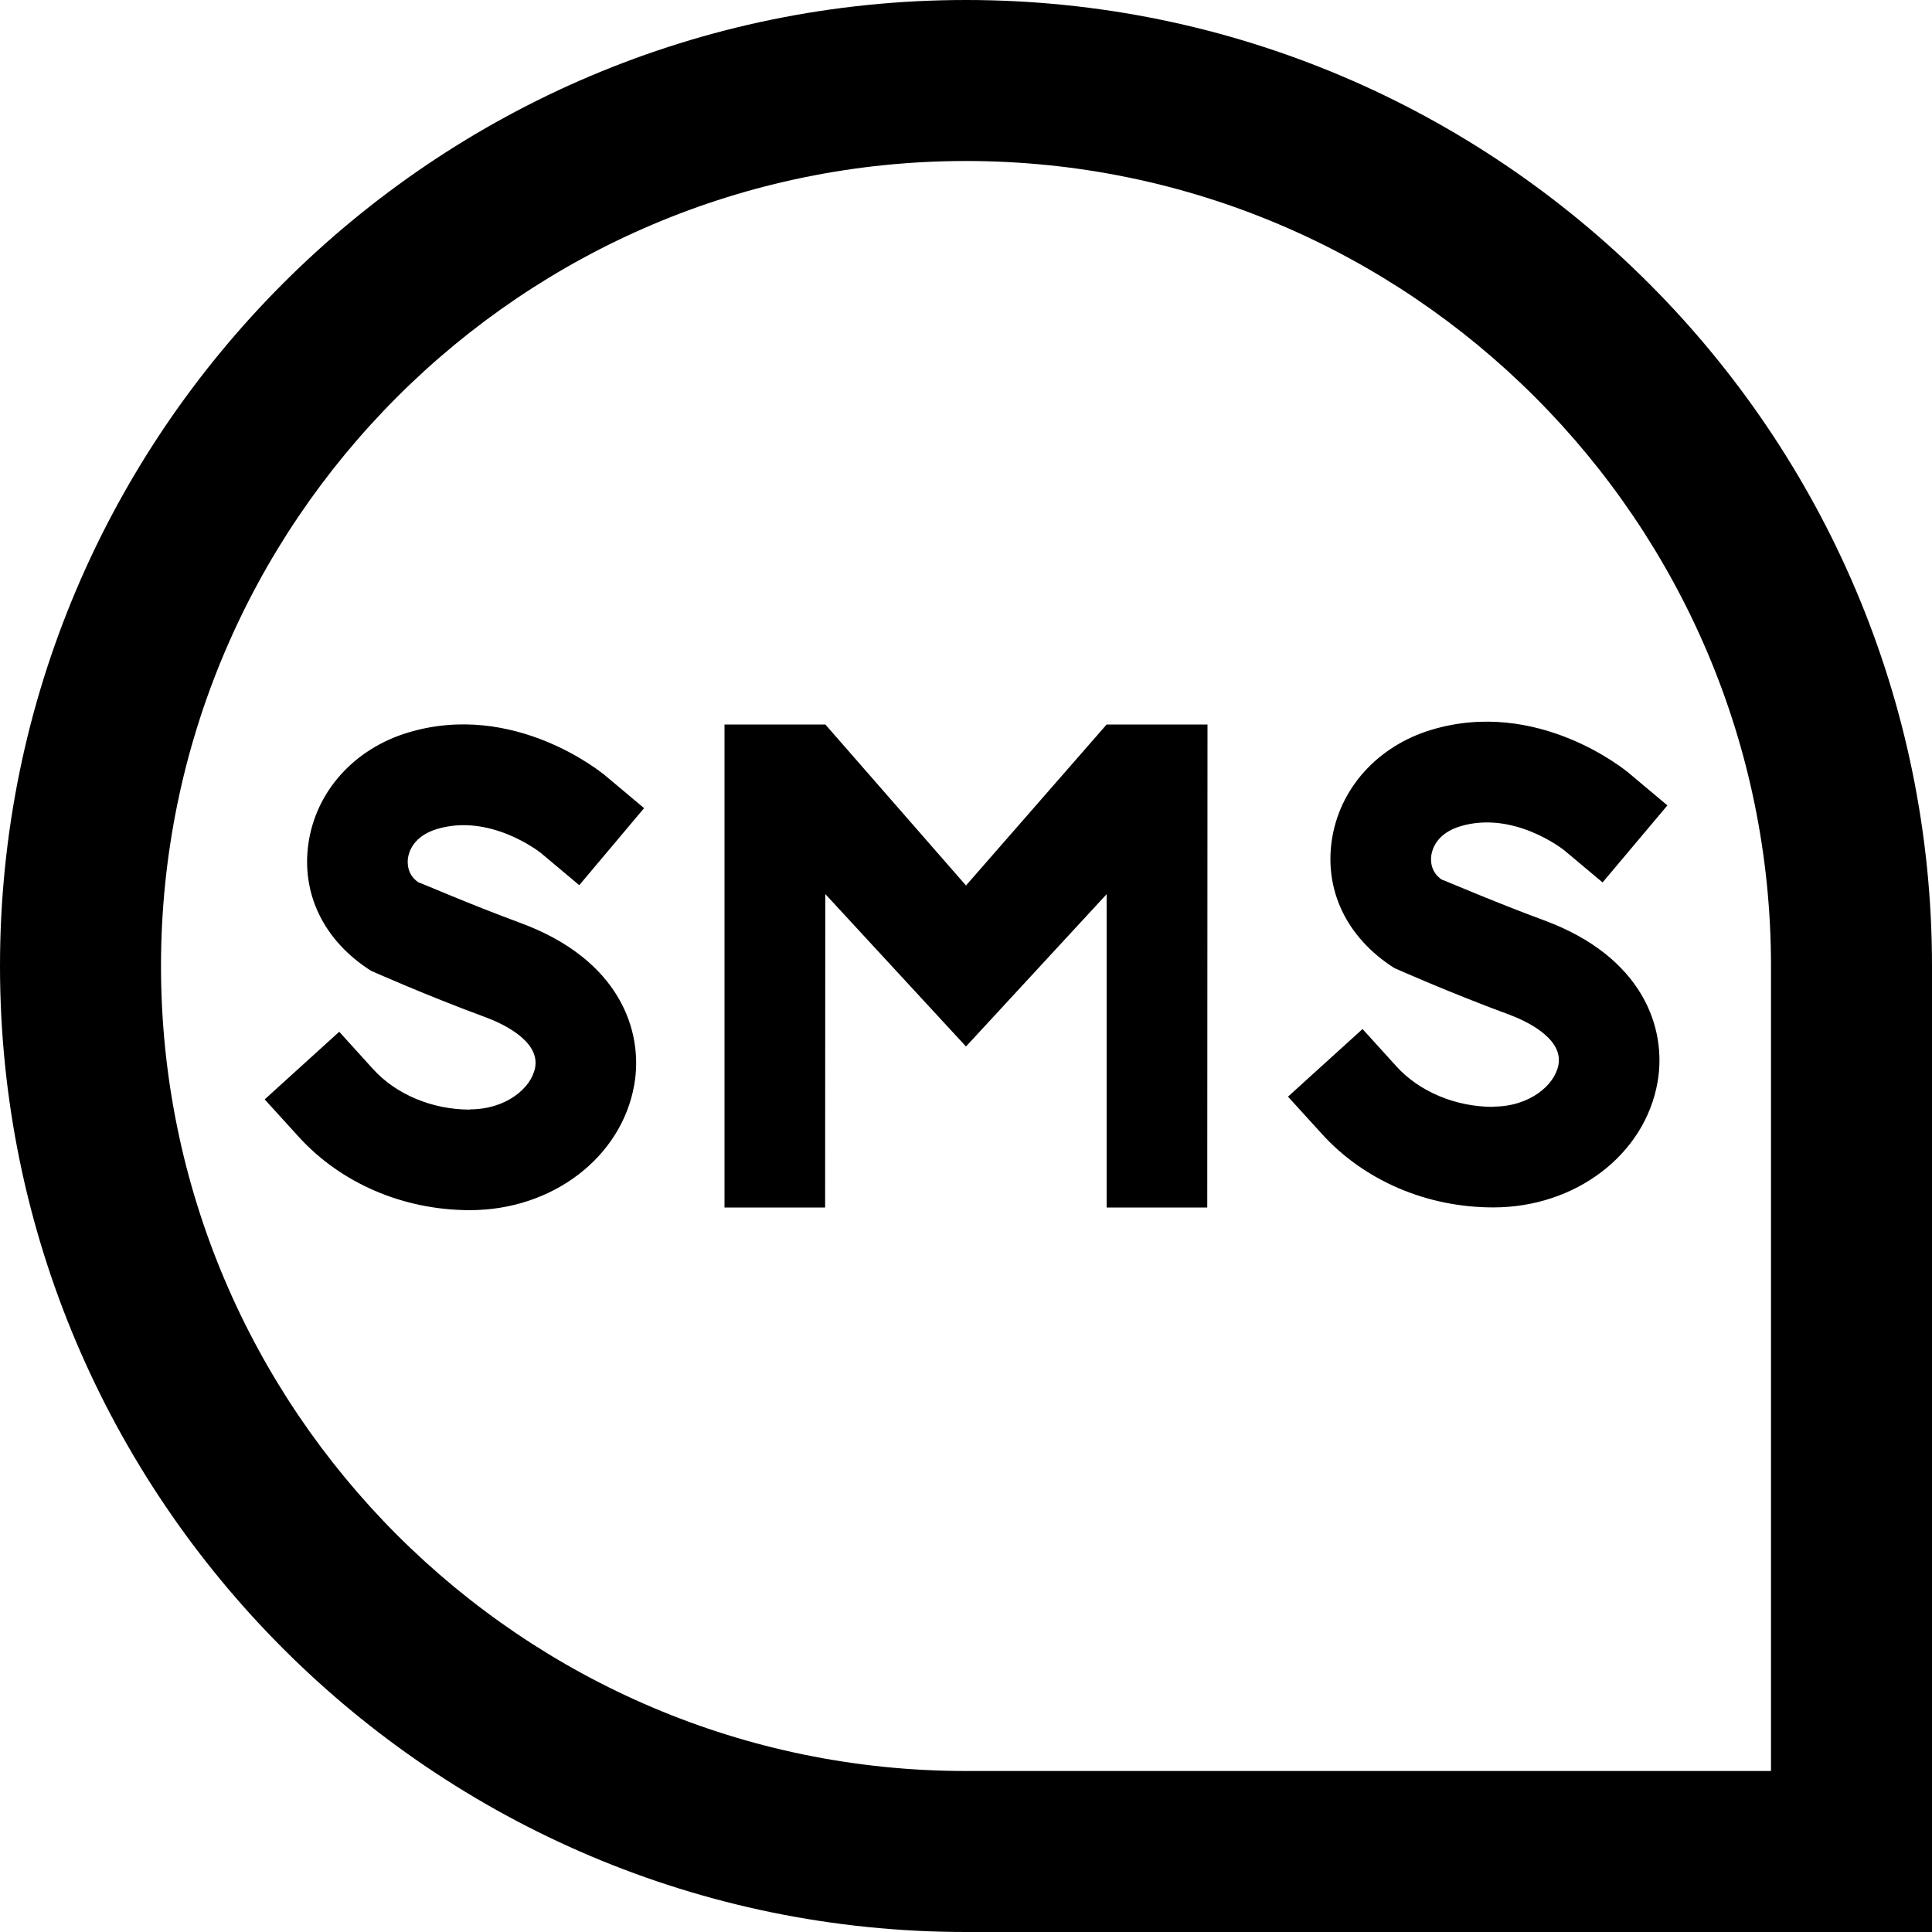
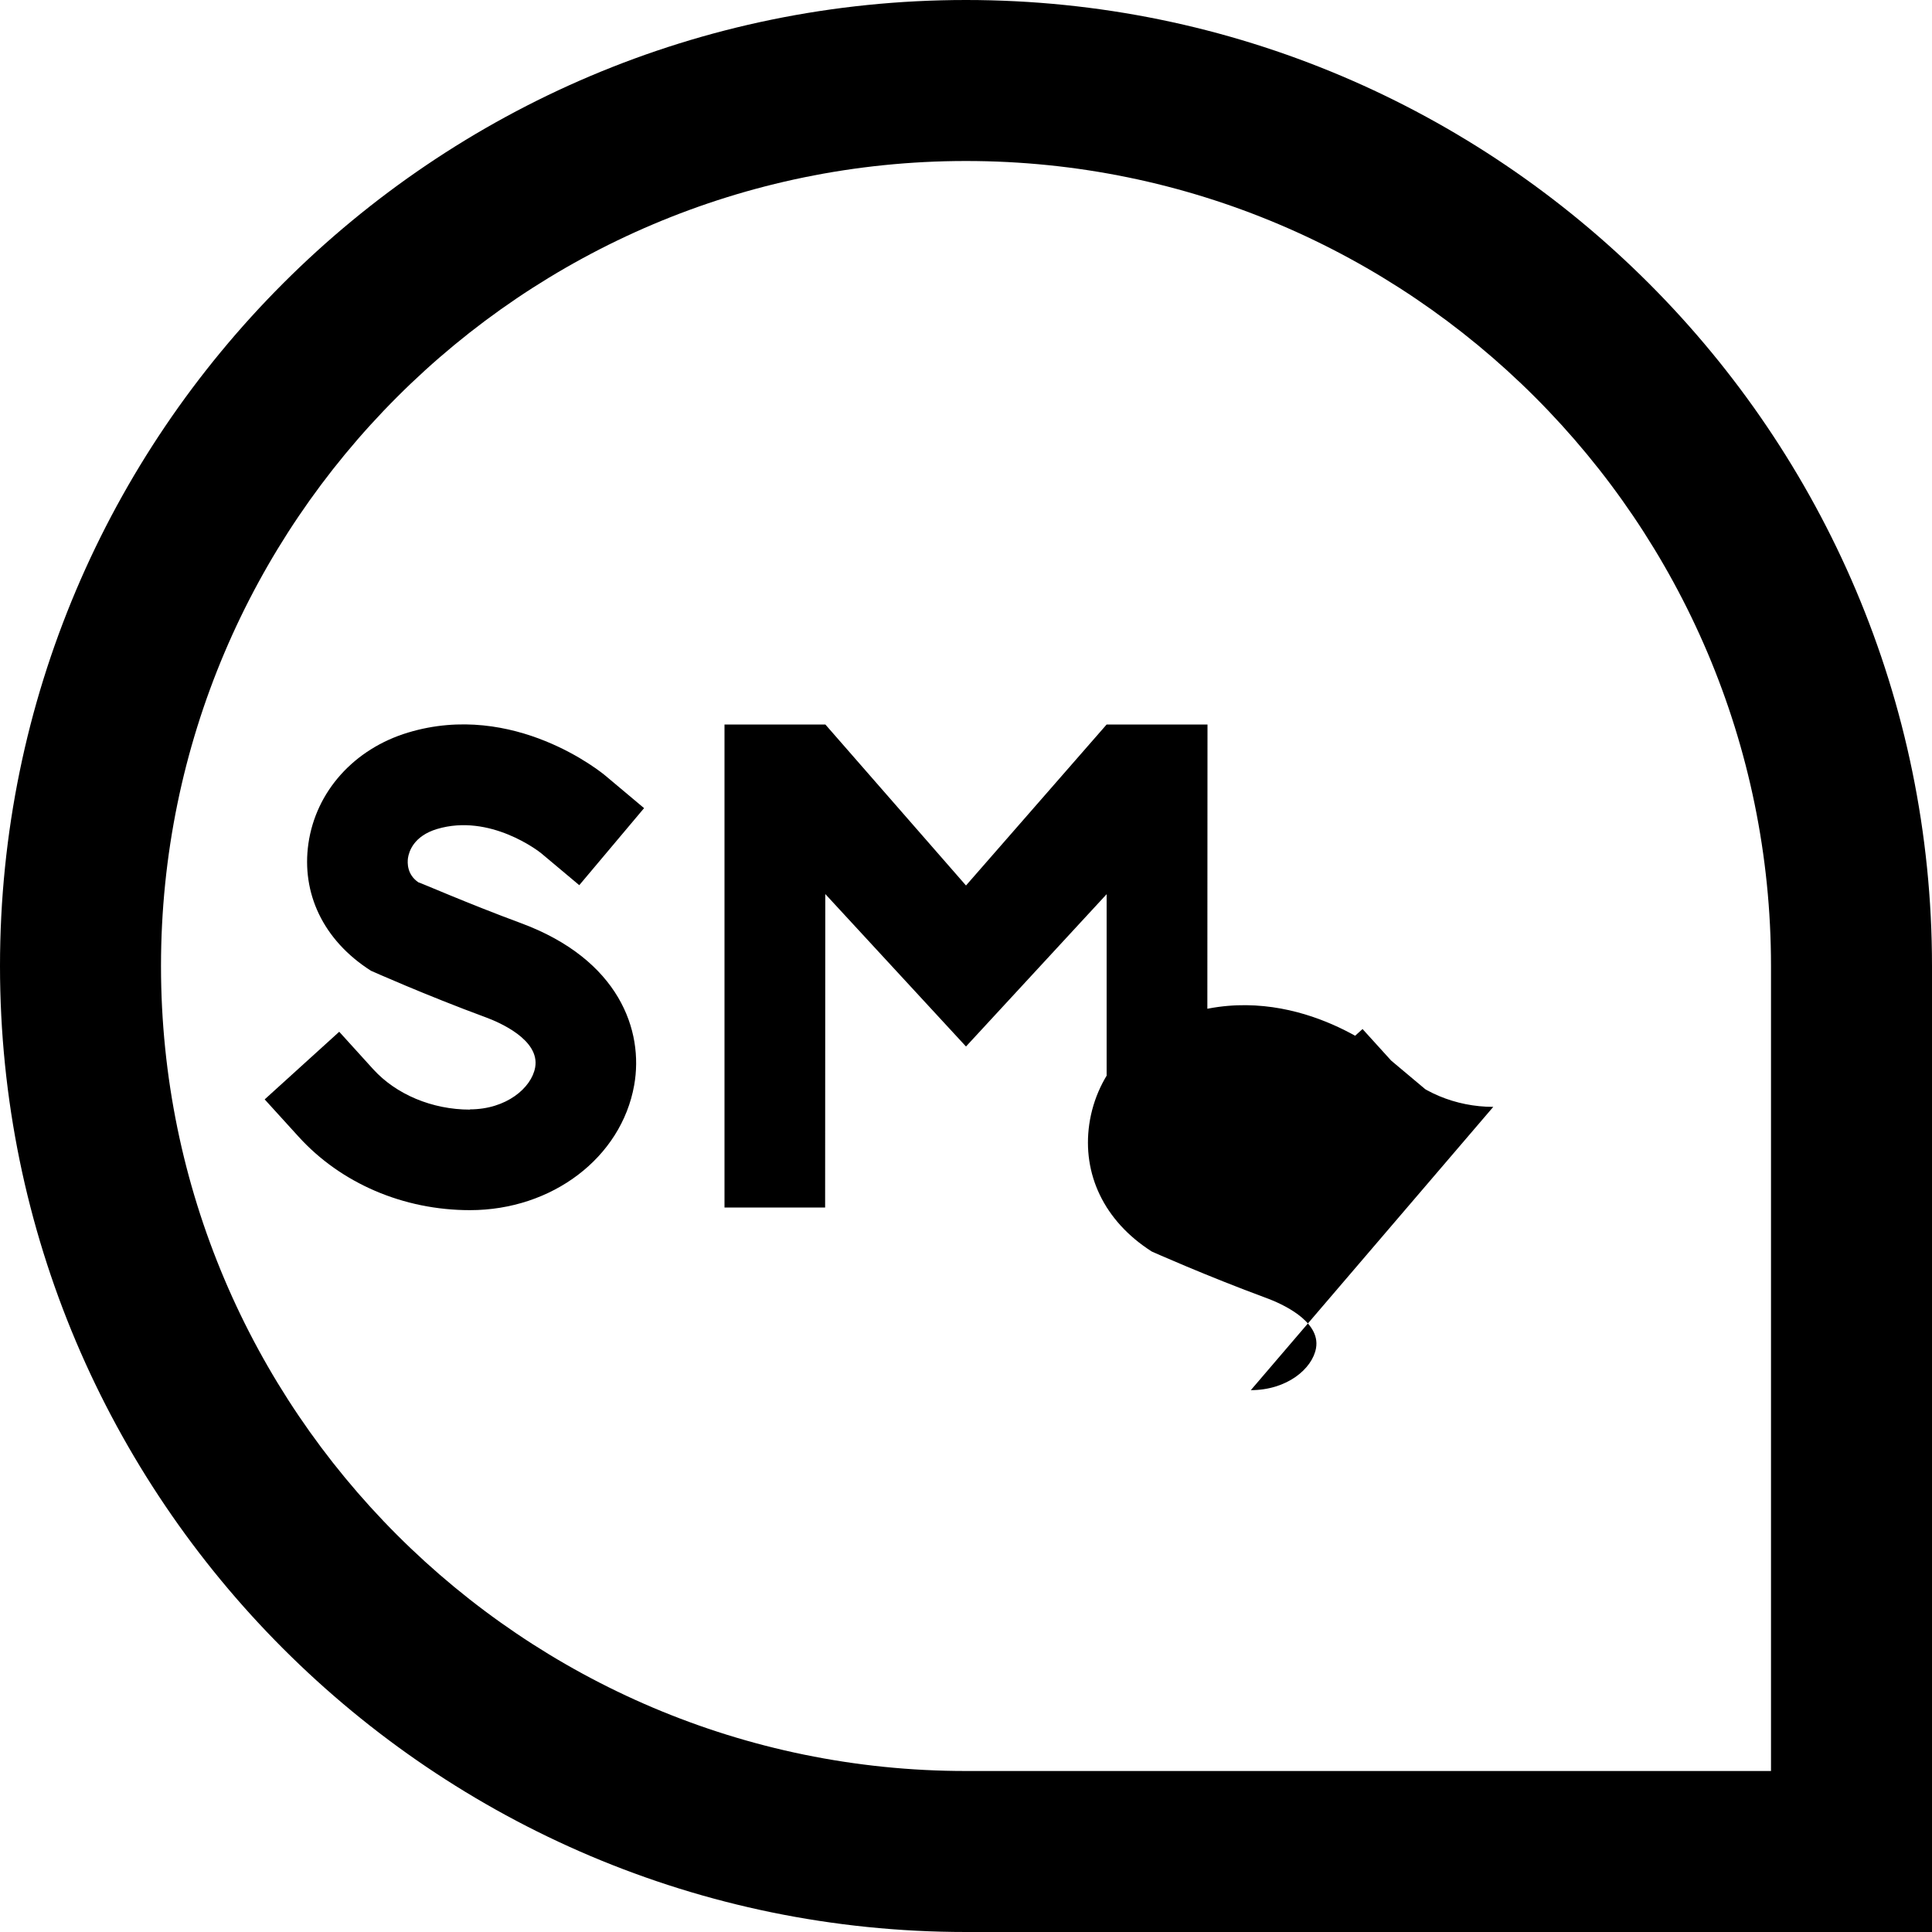
<svg xmlns="http://www.w3.org/2000/svg" id="Layer_1" data-name="Layer 1" viewBox="0 0 24 24" width="512" height="512">
-   <path d="M24,24H12C5.383,24,0,18.617,0,12S5.383,0,12,0s12,5.383,12,12v12ZM12,2C6.486,2,2,6.486,2,12s4.486,10,10,10h10V12c0-5.514-4.486-10-10-10Zm6.55,11.75c-.468,0-.918-.188-1.204-.504l-.42-.463-.926,.84,.42,.462c.527,.581,1.304,.914,2.13,.914,1.021,0,1.88-.653,2.04-1.552,.121-.678-.186-1.562-1.408-2.014-.658-.243-1.257-.506-1.272-.506-.143-.097-.138-.243-.13-.302,.012-.079,.069-.273,.362-.361,.657-.196,1.265,.279,1.29,.299l.476,.399,.805-.957-.479-.402c-.045-.038-1.135-.934-2.452-.537-.671,.202-1.146,.731-1.239,1.38-.087,.61,.178,1.197,.777,1.579,0,0,.678,.303,1.43,.58,.159,.059,.672,.276,.61,.621-.046,.256-.361,.521-.81,.521Zm-12.712,.034c-.468,0-.918-.188-1.204-.504l-.42-.463-.926,.84,.42,.462c.527,.581,1.304,.914,2.13,.914,1.021,0,1.88-.653,2.04-1.552,.121-.678-.186-1.562-1.408-2.014-.658-.243-1.257-.506-1.272-.506-.143-.097-.138-.243-.13-.302,.012-.079,.069-.273,.362-.361,.657-.196,1.265,.279,1.29,.299l.476,.399,.805-.957-.479-.402c-.045-.038-1.135-.934-2.452-.537-.671,.202-1.146,.731-1.239,1.38-.087,.61,.178,1.197,.777,1.579,0,0,.678,.303,1.43,.58,.159,.059,.672,.276,.61,.621-.046,.256-.361,.521-.81,.521Zm9.162-4.784h-1.253l-1.747,2-1.747-2h-1.253v6h1.25l.002-3.894,1.748,1.894,1.747-1.892v3.892h1.25l.003-6Z" />
+   <path d="M24,24H12C5.383,24,0,18.617,0,12S5.383,0,12,0s12,5.383,12,12v12ZM12,2C6.486,2,2,6.486,2,12s4.486,10,10,10h10V12c0-5.514-4.486-10-10-10Zm6.55,11.75c-.468,0-.918-.188-1.204-.504l-.42-.463-.926,.84,.42,.462l.476,.399,.805-.957-.479-.402c-.045-.038-1.135-.934-2.452-.537-.671,.202-1.146,.731-1.239,1.38-.087,.61,.178,1.197,.777,1.579,0,0,.678,.303,1.43,.58,.159,.059,.672,.276,.61,.621-.046,.256-.361,.521-.81,.521Zm-12.712,.034c-.468,0-.918-.188-1.204-.504l-.42-.463-.926,.84,.42,.462c.527,.581,1.304,.914,2.13,.914,1.021,0,1.88-.653,2.04-1.552,.121-.678-.186-1.562-1.408-2.014-.658-.243-1.257-.506-1.272-.506-.143-.097-.138-.243-.13-.302,.012-.079,.069-.273,.362-.361,.657-.196,1.265,.279,1.29,.299l.476,.399,.805-.957-.479-.402c-.045-.038-1.135-.934-2.452-.537-.671,.202-1.146,.731-1.239,1.38-.087,.61,.178,1.197,.777,1.579,0,0,.678,.303,1.43,.58,.159,.059,.672,.276,.61,.621-.046,.256-.361,.521-.81,.521Zm9.162-4.784h-1.253l-1.747,2-1.747-2h-1.253v6h1.25l.002-3.894,1.748,1.894,1.747-1.892v3.892h1.25l.003-6Z" />
</svg>